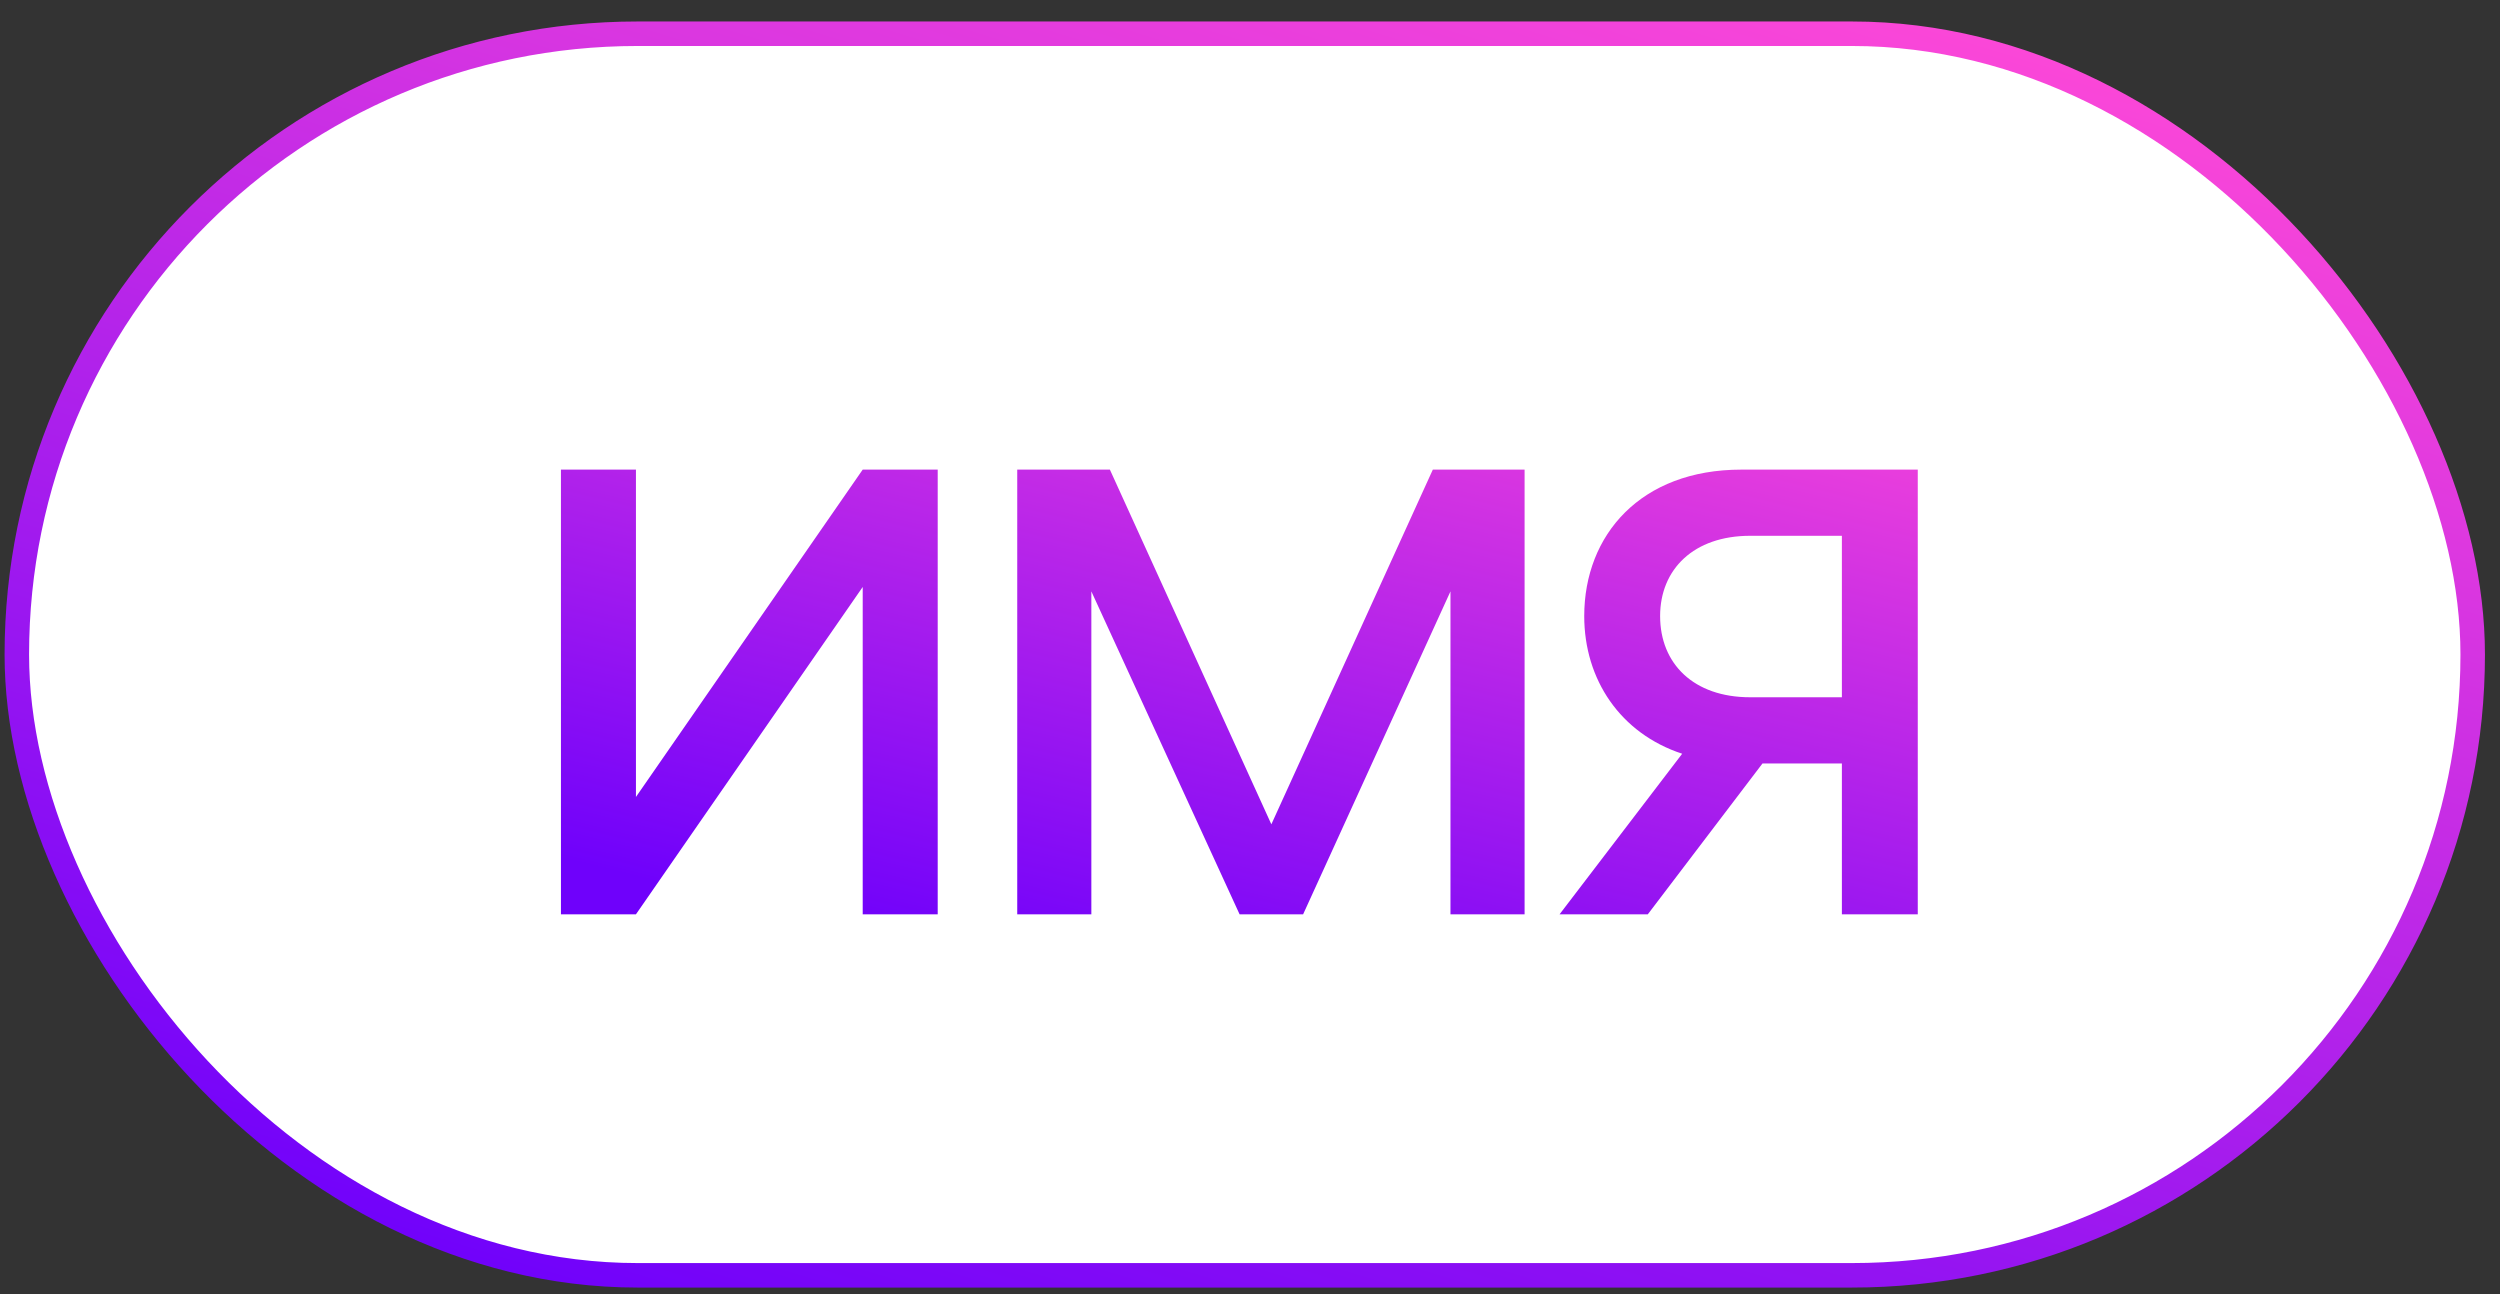
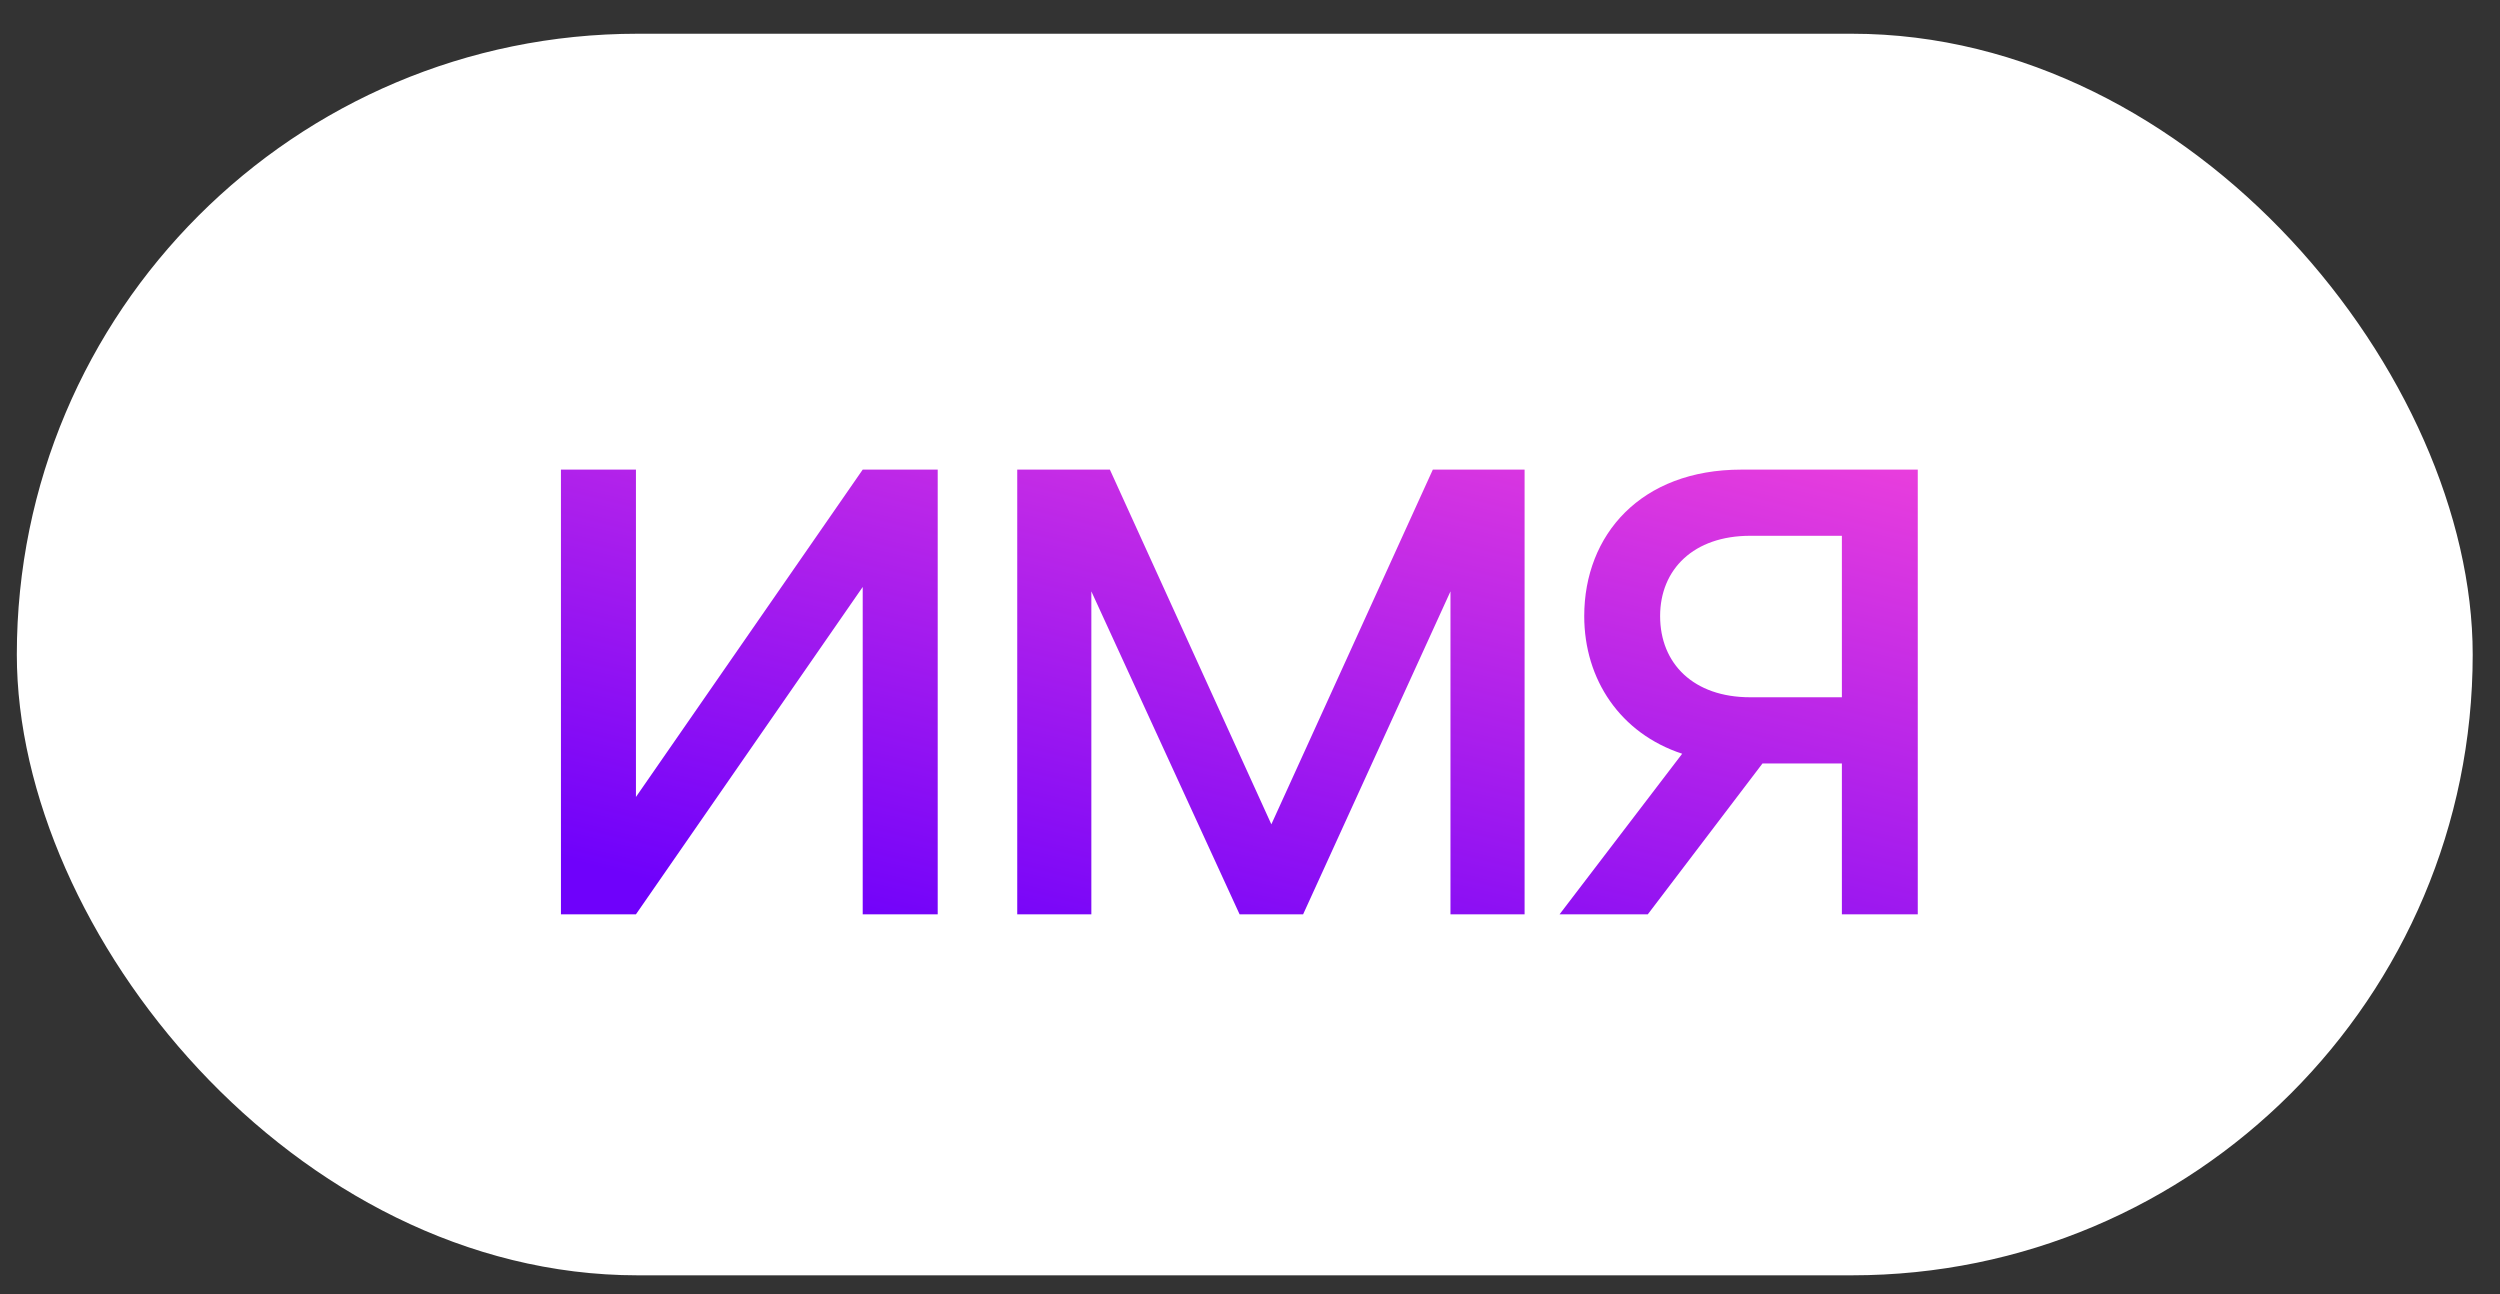
<svg xmlns="http://www.w3.org/2000/svg" width="85" height="44" viewBox="0 0 85 44" fill="none">
  <rect x="0" y="0" width="85" height="44" fill="#333333" stroke="none" />
  <rect x="0.572" y="1.147" width="83.5" height="42.214" rx="21.107" fill="white" />
-   <rect x="0.572" y="1.147" width="83.5" height="42.214" rx="21.107" stroke="url(#paint0_linear_352_709)" stroke-width="0.833" />
-   <path d="M31.882 15.967V31.087H29.332V19.957L21.622 31.087H19.072V15.967H21.622V27.097L29.332 15.967H31.882ZM34.586 15.967H37.736L43.226 28.027L48.716 15.967H51.836V31.087H49.316V20.107L44.306 31.087H42.146L37.106 20.107V31.087H34.586V15.967ZM53.025 31.087L57.194 25.627C55.094 24.937 53.864 23.107 53.864 20.947C53.864 18.187 55.785 15.967 59.205 15.967H65.204V31.087H62.624V25.957H59.925L56.025 31.087H53.025ZM56.444 20.947C56.444 22.567 57.584 23.707 59.505 23.707H62.624V18.217H59.505C57.584 18.217 56.444 19.357 56.444 20.947Z" fill="url(#paint1_linear_352_709)" />
+   <path d="M31.882 15.967V31.087H29.332V19.957L21.622 31.087H19.072V15.967H21.622V27.097L29.332 15.967H31.882ZM34.586 15.967H37.736L43.226 28.027L48.716 15.967H51.836V31.087H49.316V20.107L44.306 31.087H42.146L37.106 20.107V31.087H34.586V15.967M53.025 31.087L57.194 25.627C55.094 24.937 53.864 23.107 53.864 20.947C53.864 18.187 55.785 15.967 59.205 15.967H65.204V31.087H62.624V25.957H59.925L56.025 31.087H53.025ZM56.444 20.947C56.444 22.567 57.584 23.707 59.505 23.707H62.624V18.217H59.505C57.584 18.217 56.444 19.357 56.444 20.947Z" fill="url(#paint1_linear_352_709)" />
  <defs>
    <linearGradient id="paint0_linear_352_709" x1="28.522" y1="47.495" x2="45.287" y2="-7.245" gradientUnits="userSpaceOnUse">
      <stop stop-color="#6F01FB" />
      <stop offset="1" stop-color="#FF49D7" />
    </linearGradient>
    <linearGradient id="paint1_linear_352_709" x1="33.976" y1="32.901" x2="40.778" y2="5.372" gradientUnits="userSpaceOnUse">
      <stop stop-color="#6F01FB" />
      <stop offset="1" stop-color="#FF49D7" />
    </linearGradient>
  </defs>
</svg>